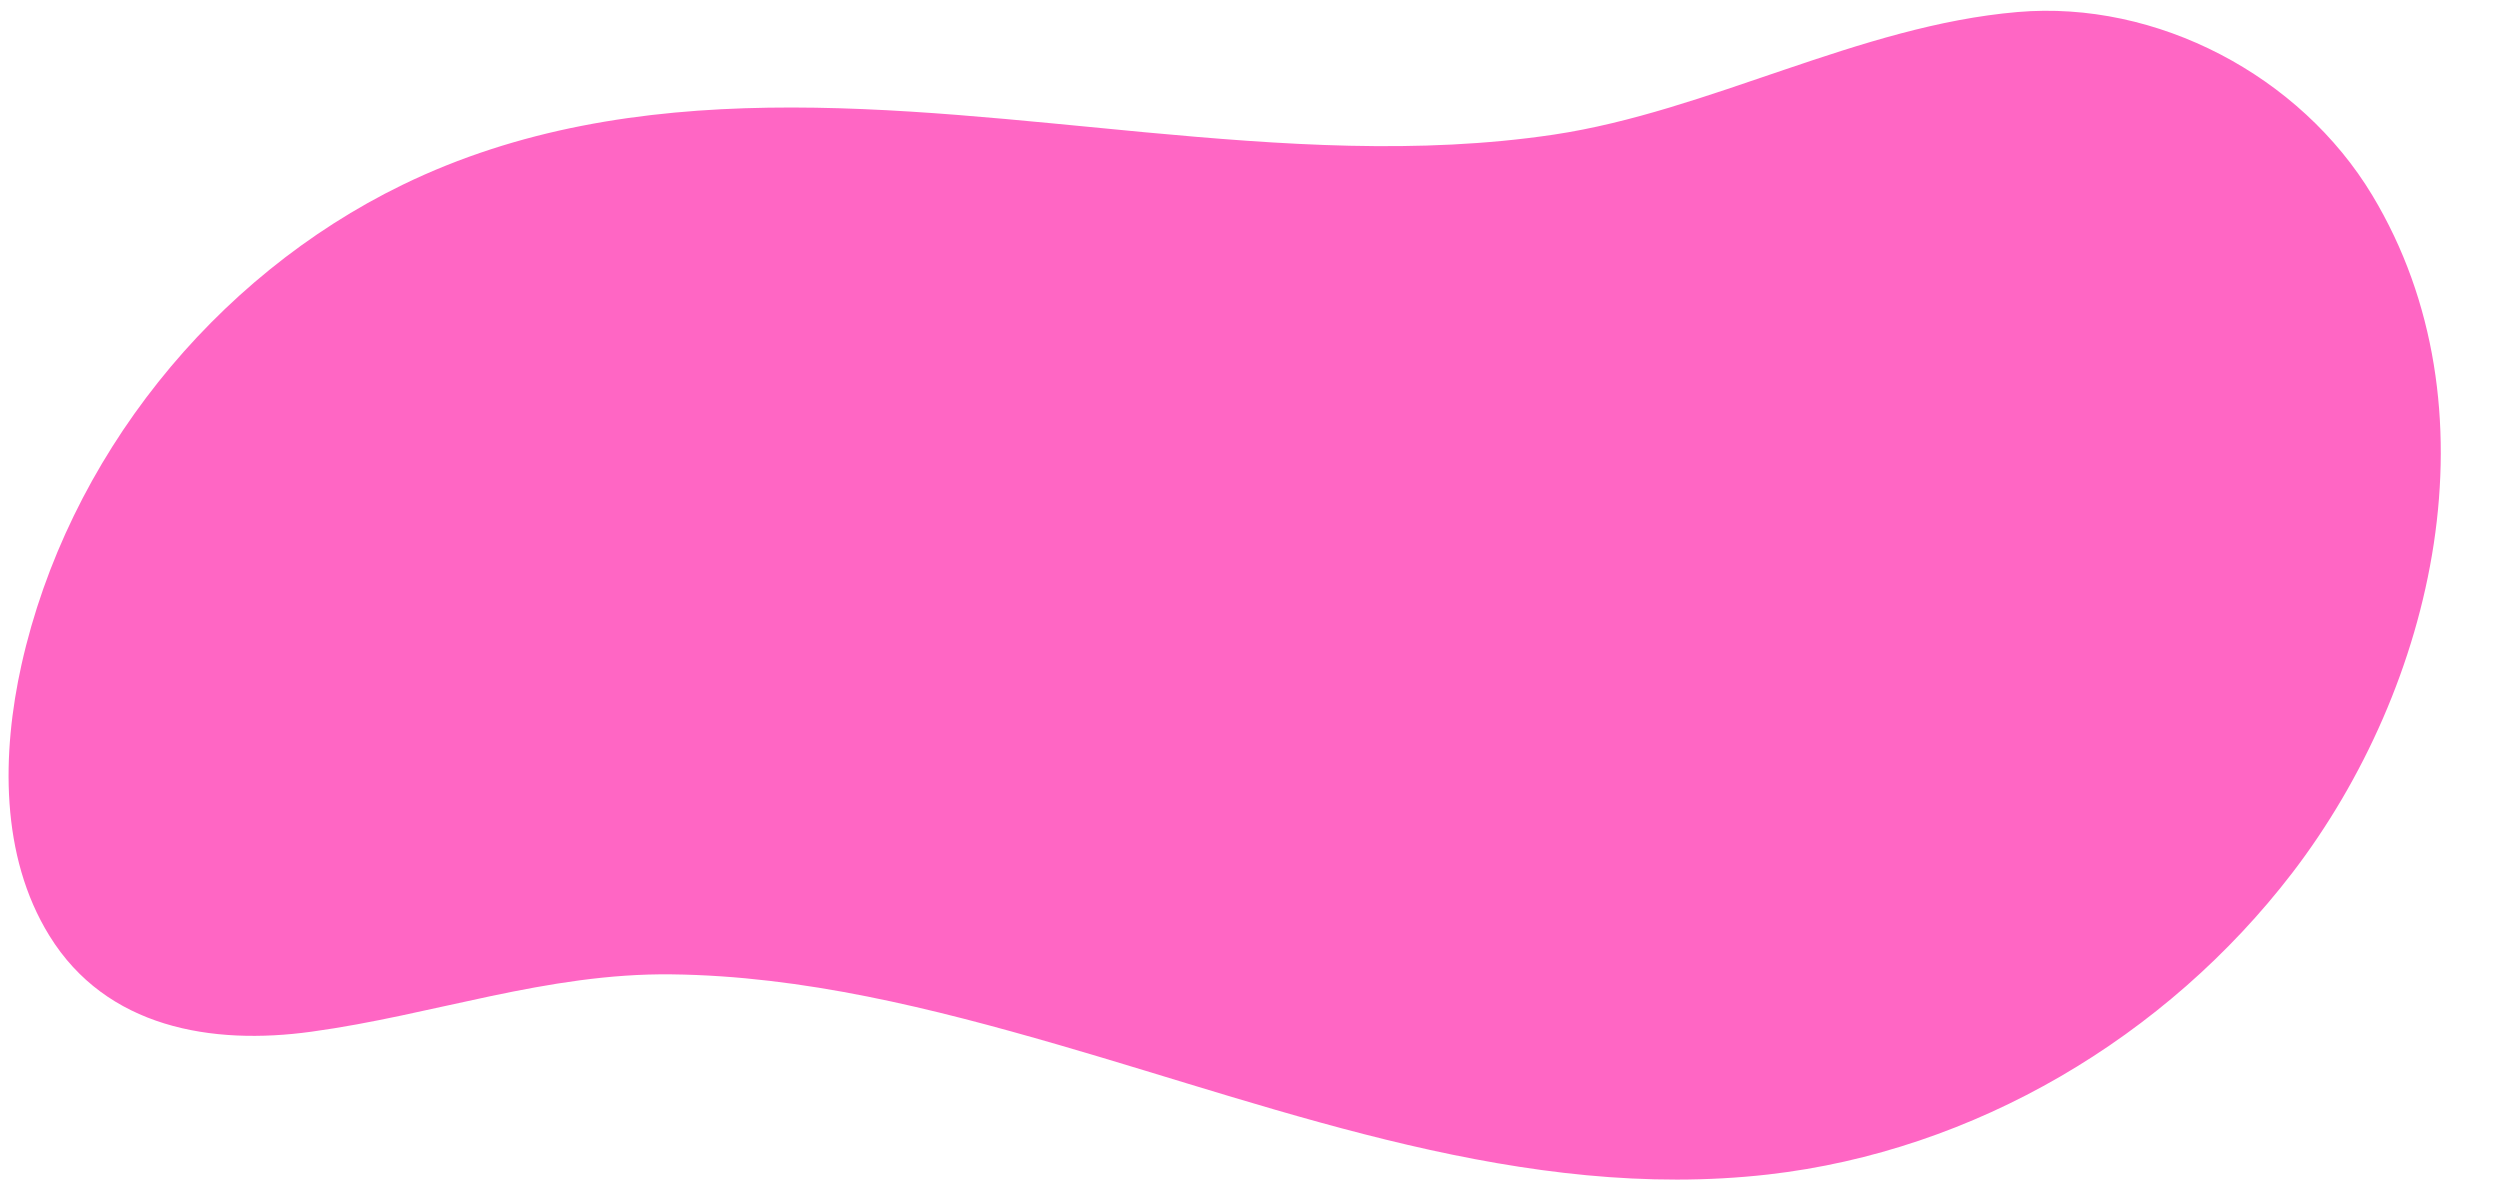
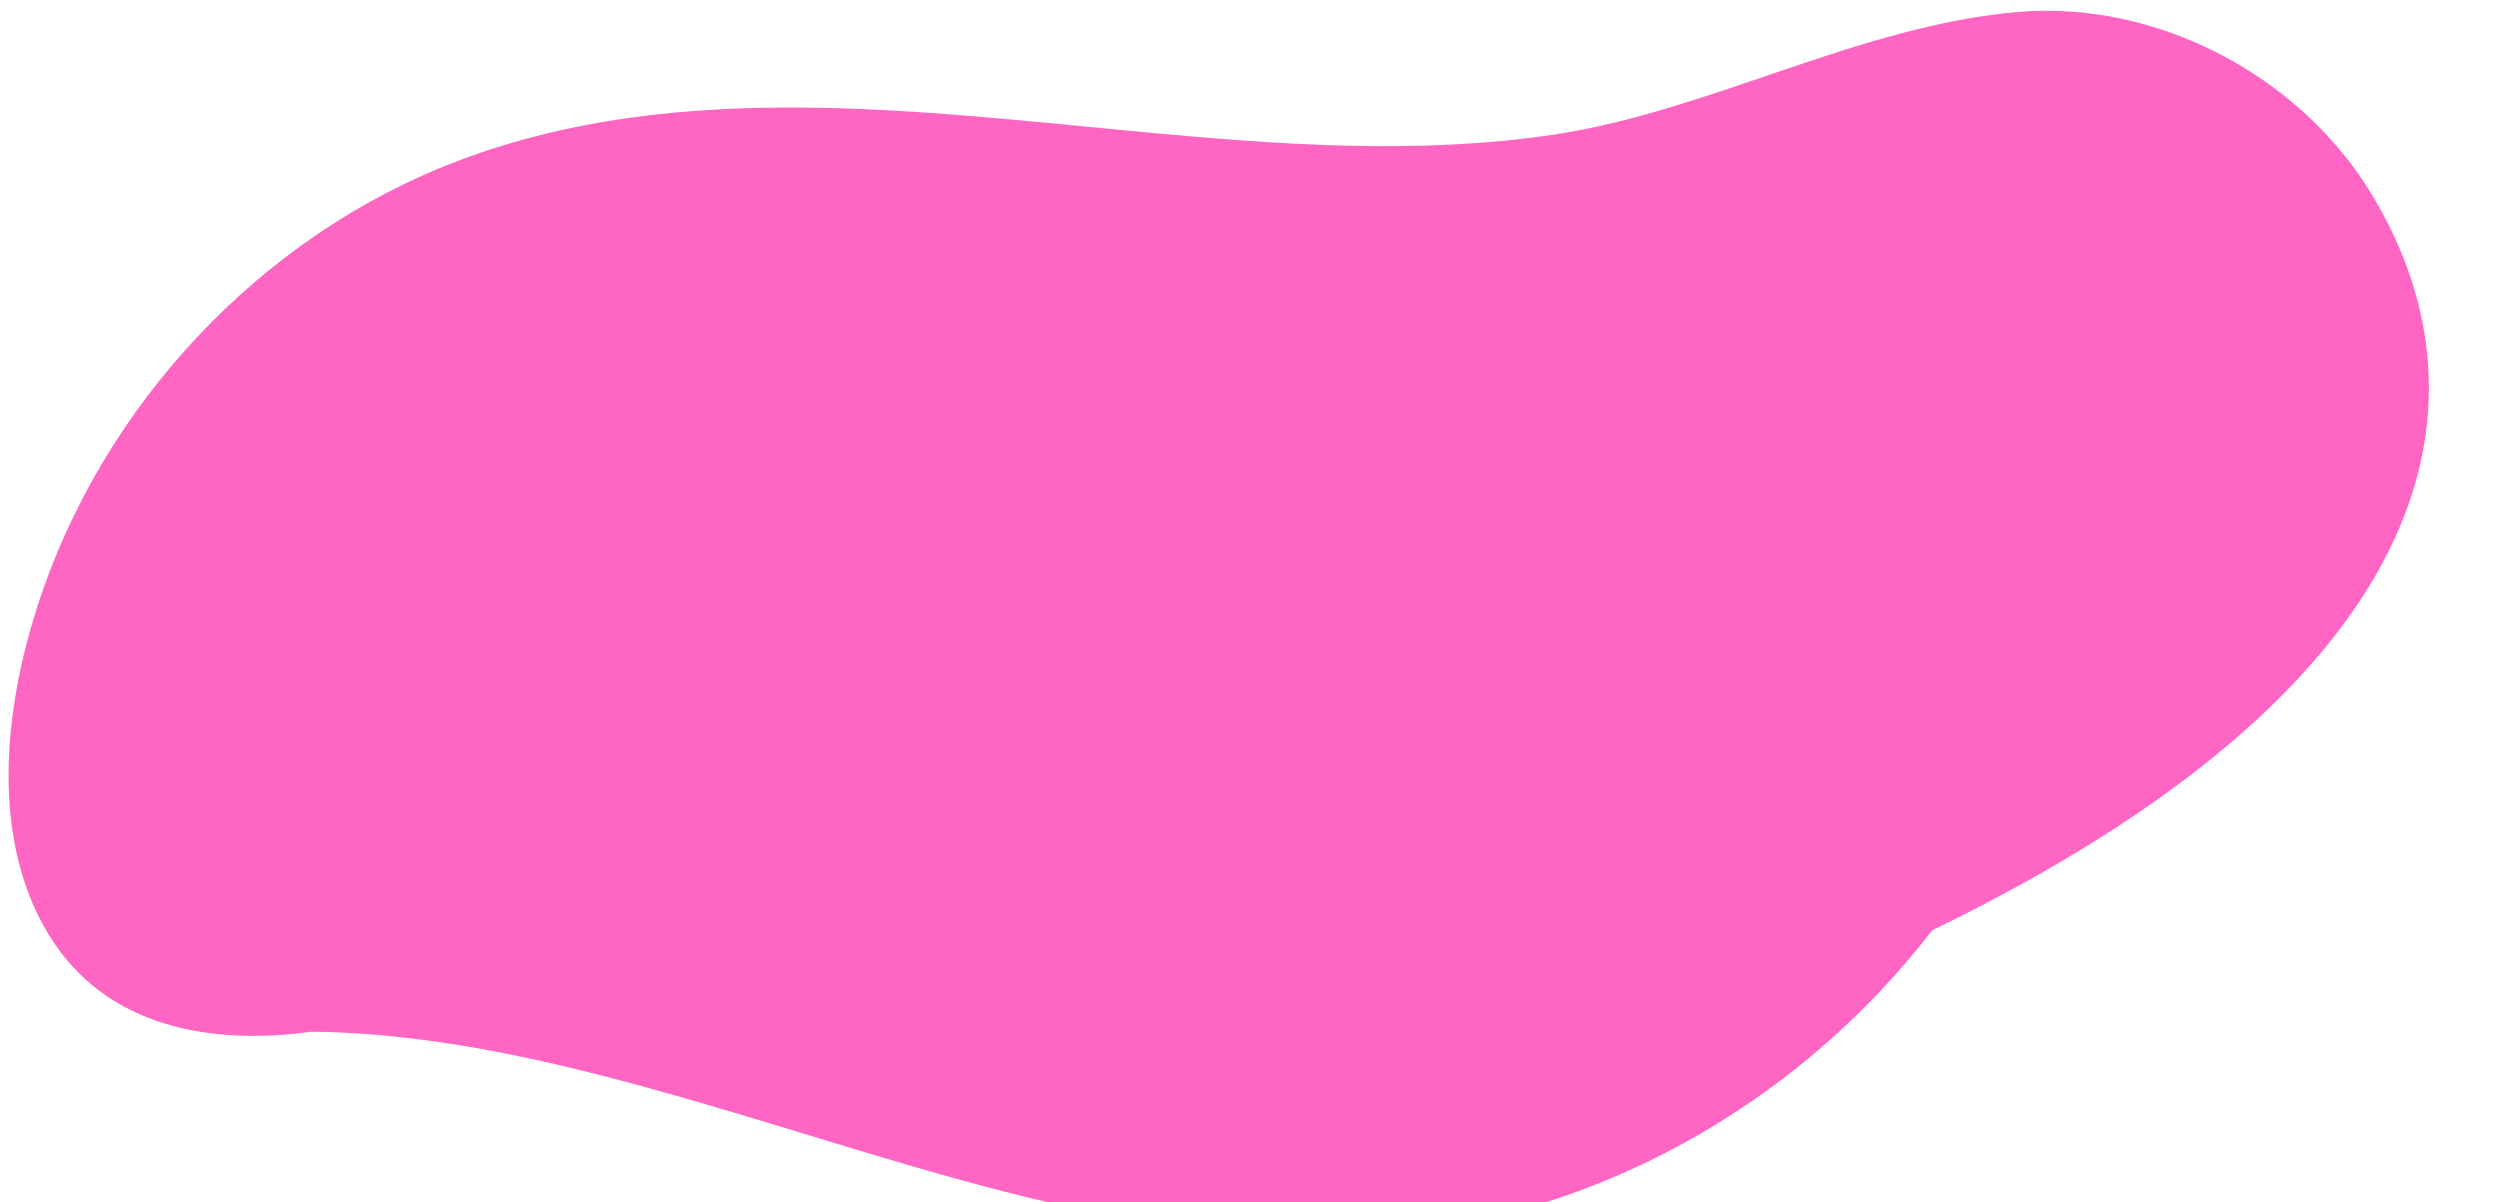
<svg xmlns="http://www.w3.org/2000/svg" fill="#000000" height="469.7" preserveAspectRatio="xMidYMid meet" version="1" viewBox="-3.4 -4.2 976.8 469.7" width="976.8" zoomAndPan="magnify">
  <g id="change1_1">
-     <path d="M923.5,72.1C895.4,25.4,839.4-4.2,784.9,0.5c-61.9,5.3-120.5,38.8-181.2,47.9c-52.9,7.9-106.6,4-159.6-0.9 c-96.5-9-199.6-23.5-290.2,20.5C79.9,104,23,175,5,255.5c-7.7,34.6-8.4,74.7,10.9,105.9c22.2,36,63.4,42.9,102.4,37.5 c47.6-6.5,91.9-23,140.7-22.4c51.5,0.6,102,13.3,151.1,27.5c89.8,26,182.1,61.5,277.3,50.7c80.7-9.2,155.5-53.6,204.8-117.8 C948.1,264,973.4,155,923.5,72.1z" fill="#ff66c4" />
+     <path d="M923.5,72.1C895.4,25.4,839.4-4.2,784.9,0.5c-61.9,5.3-120.5,38.8-181.2,47.9c-52.9,7.9-106.6,4-159.6-0.9 c-96.5-9-199.6-23.5-290.2,20.5C79.9,104,23,175,5,255.5c-7.7,34.6-8.4,74.7,10.9,105.9c22.2,36,63.4,42.9,102.4,37.5 c51.5,0.6,102,13.3,151.1,27.5c89.8,26,182.1,61.5,277.3,50.7c80.7-9.2,155.5-53.6,204.8-117.8 C948.1,264,973.4,155,923.5,72.1z" fill="#ff66c4" />
  </g>
</svg>